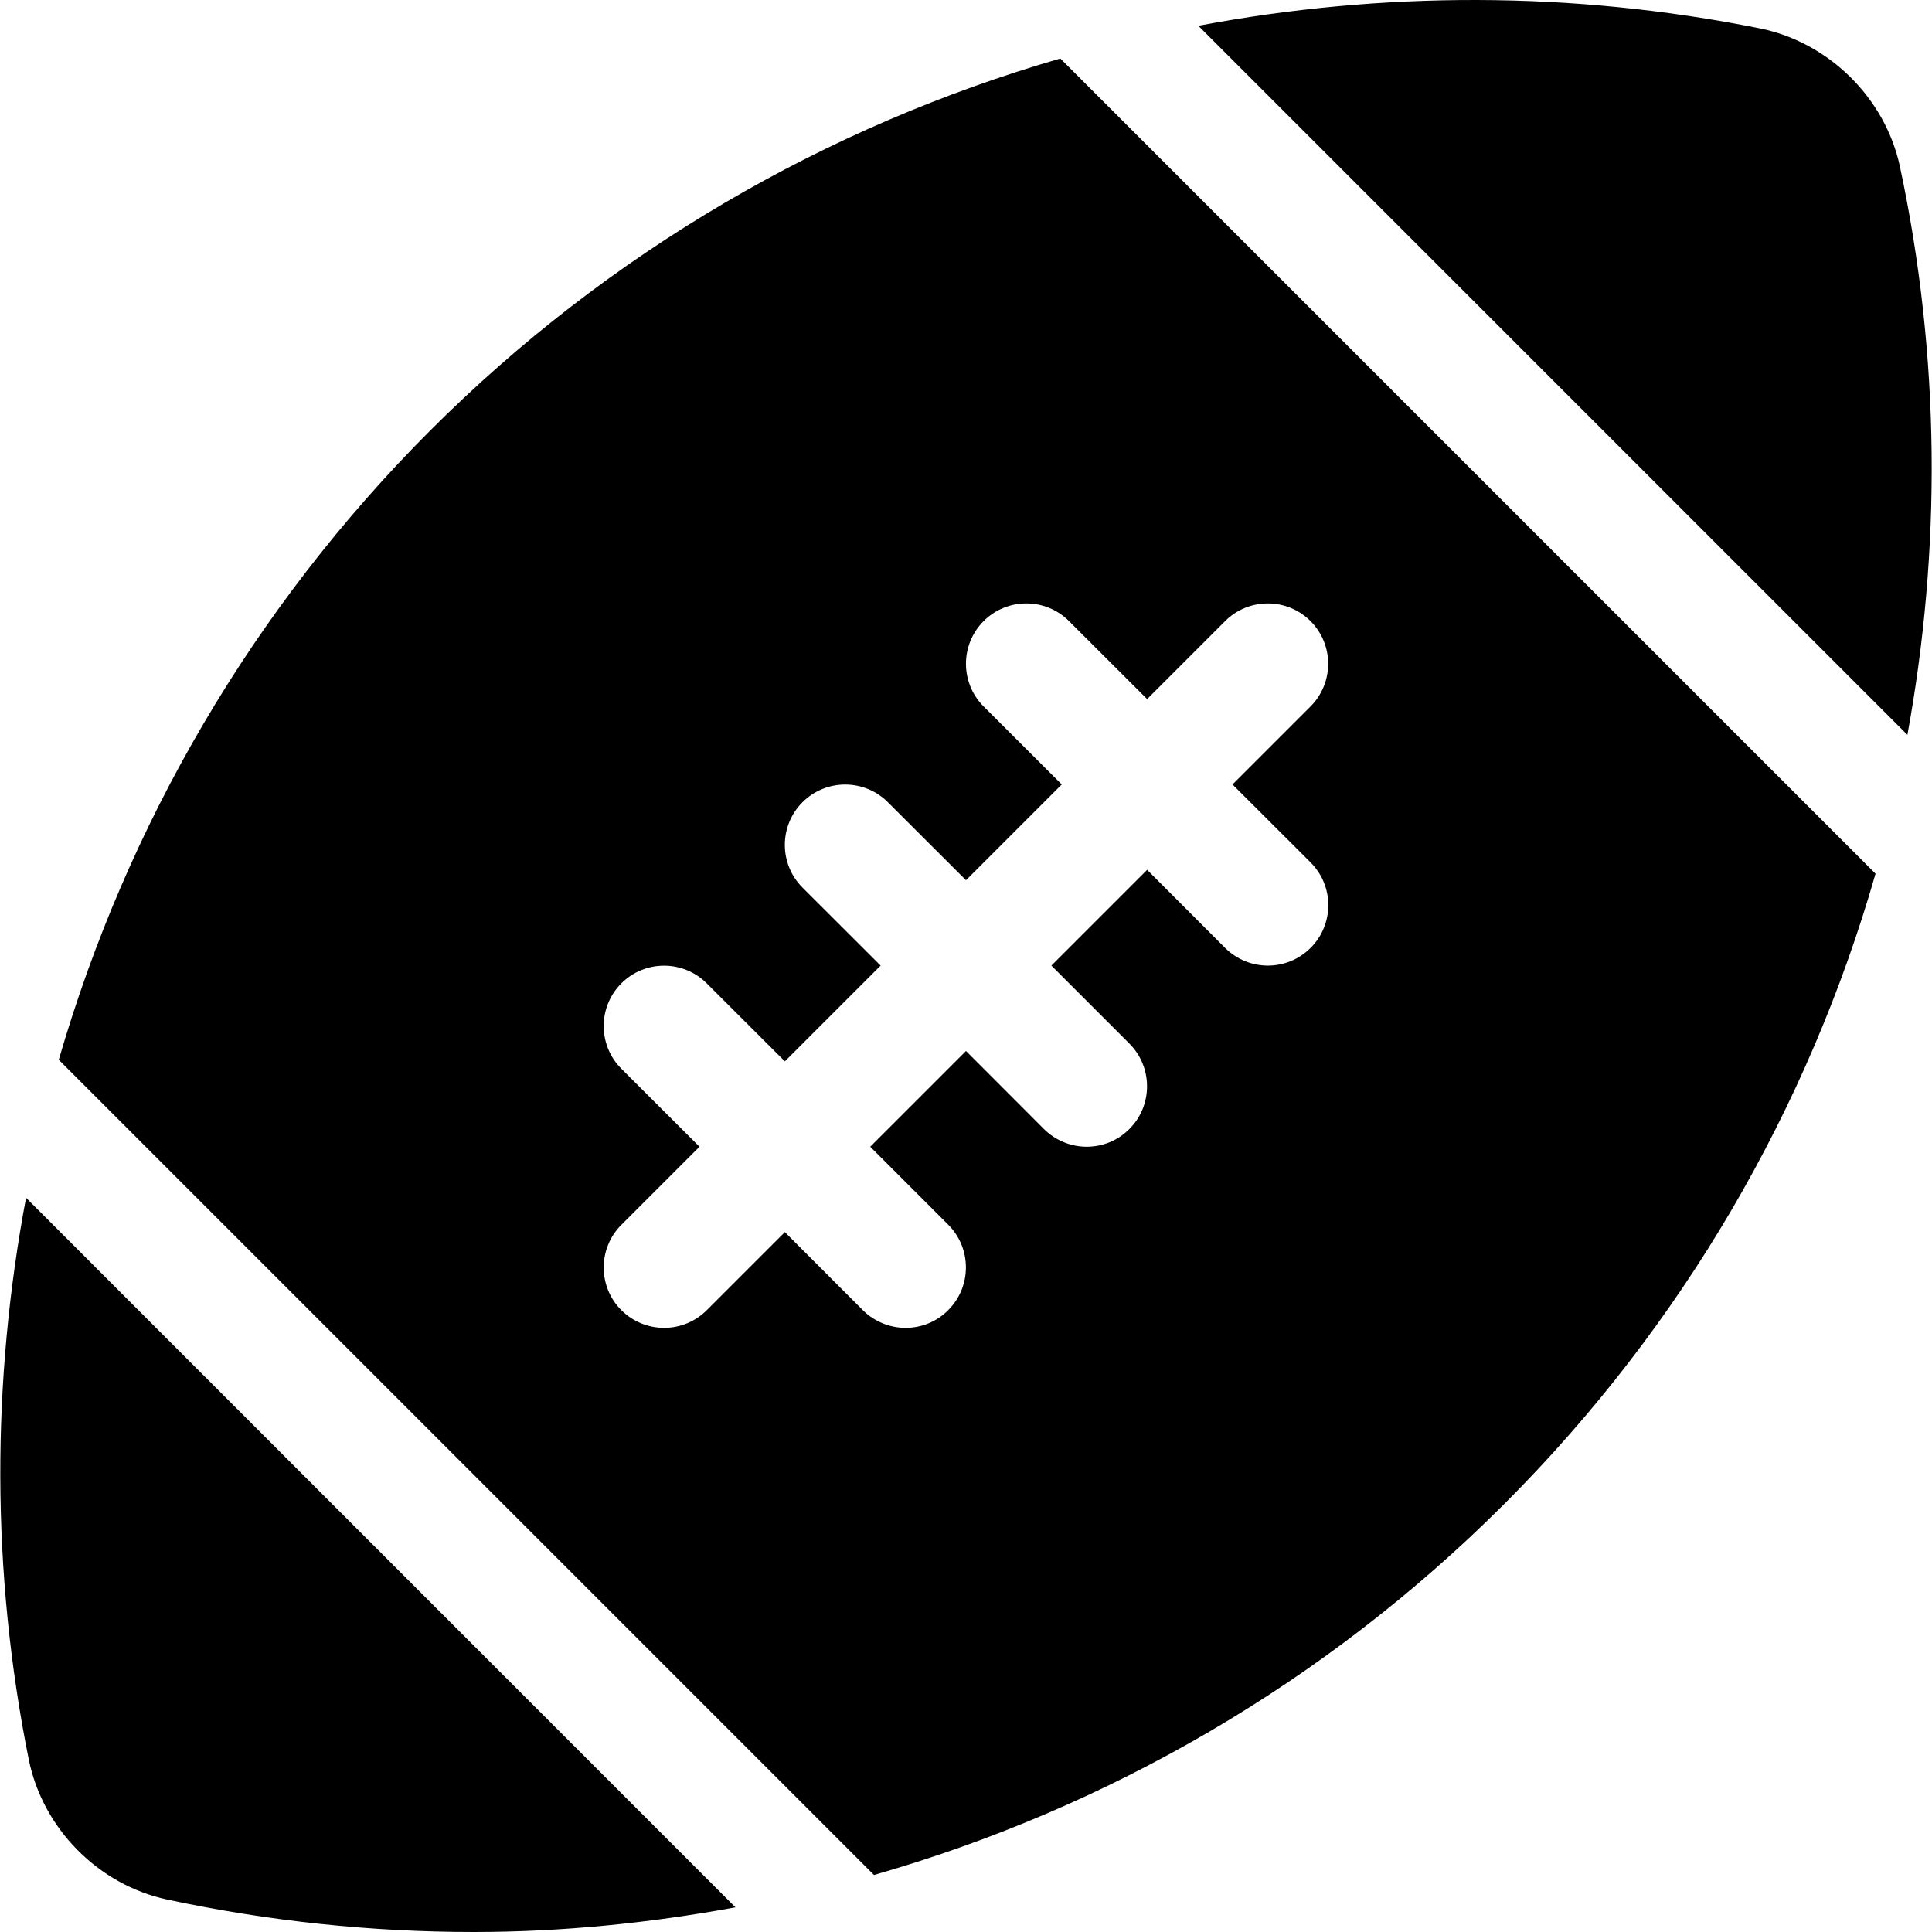
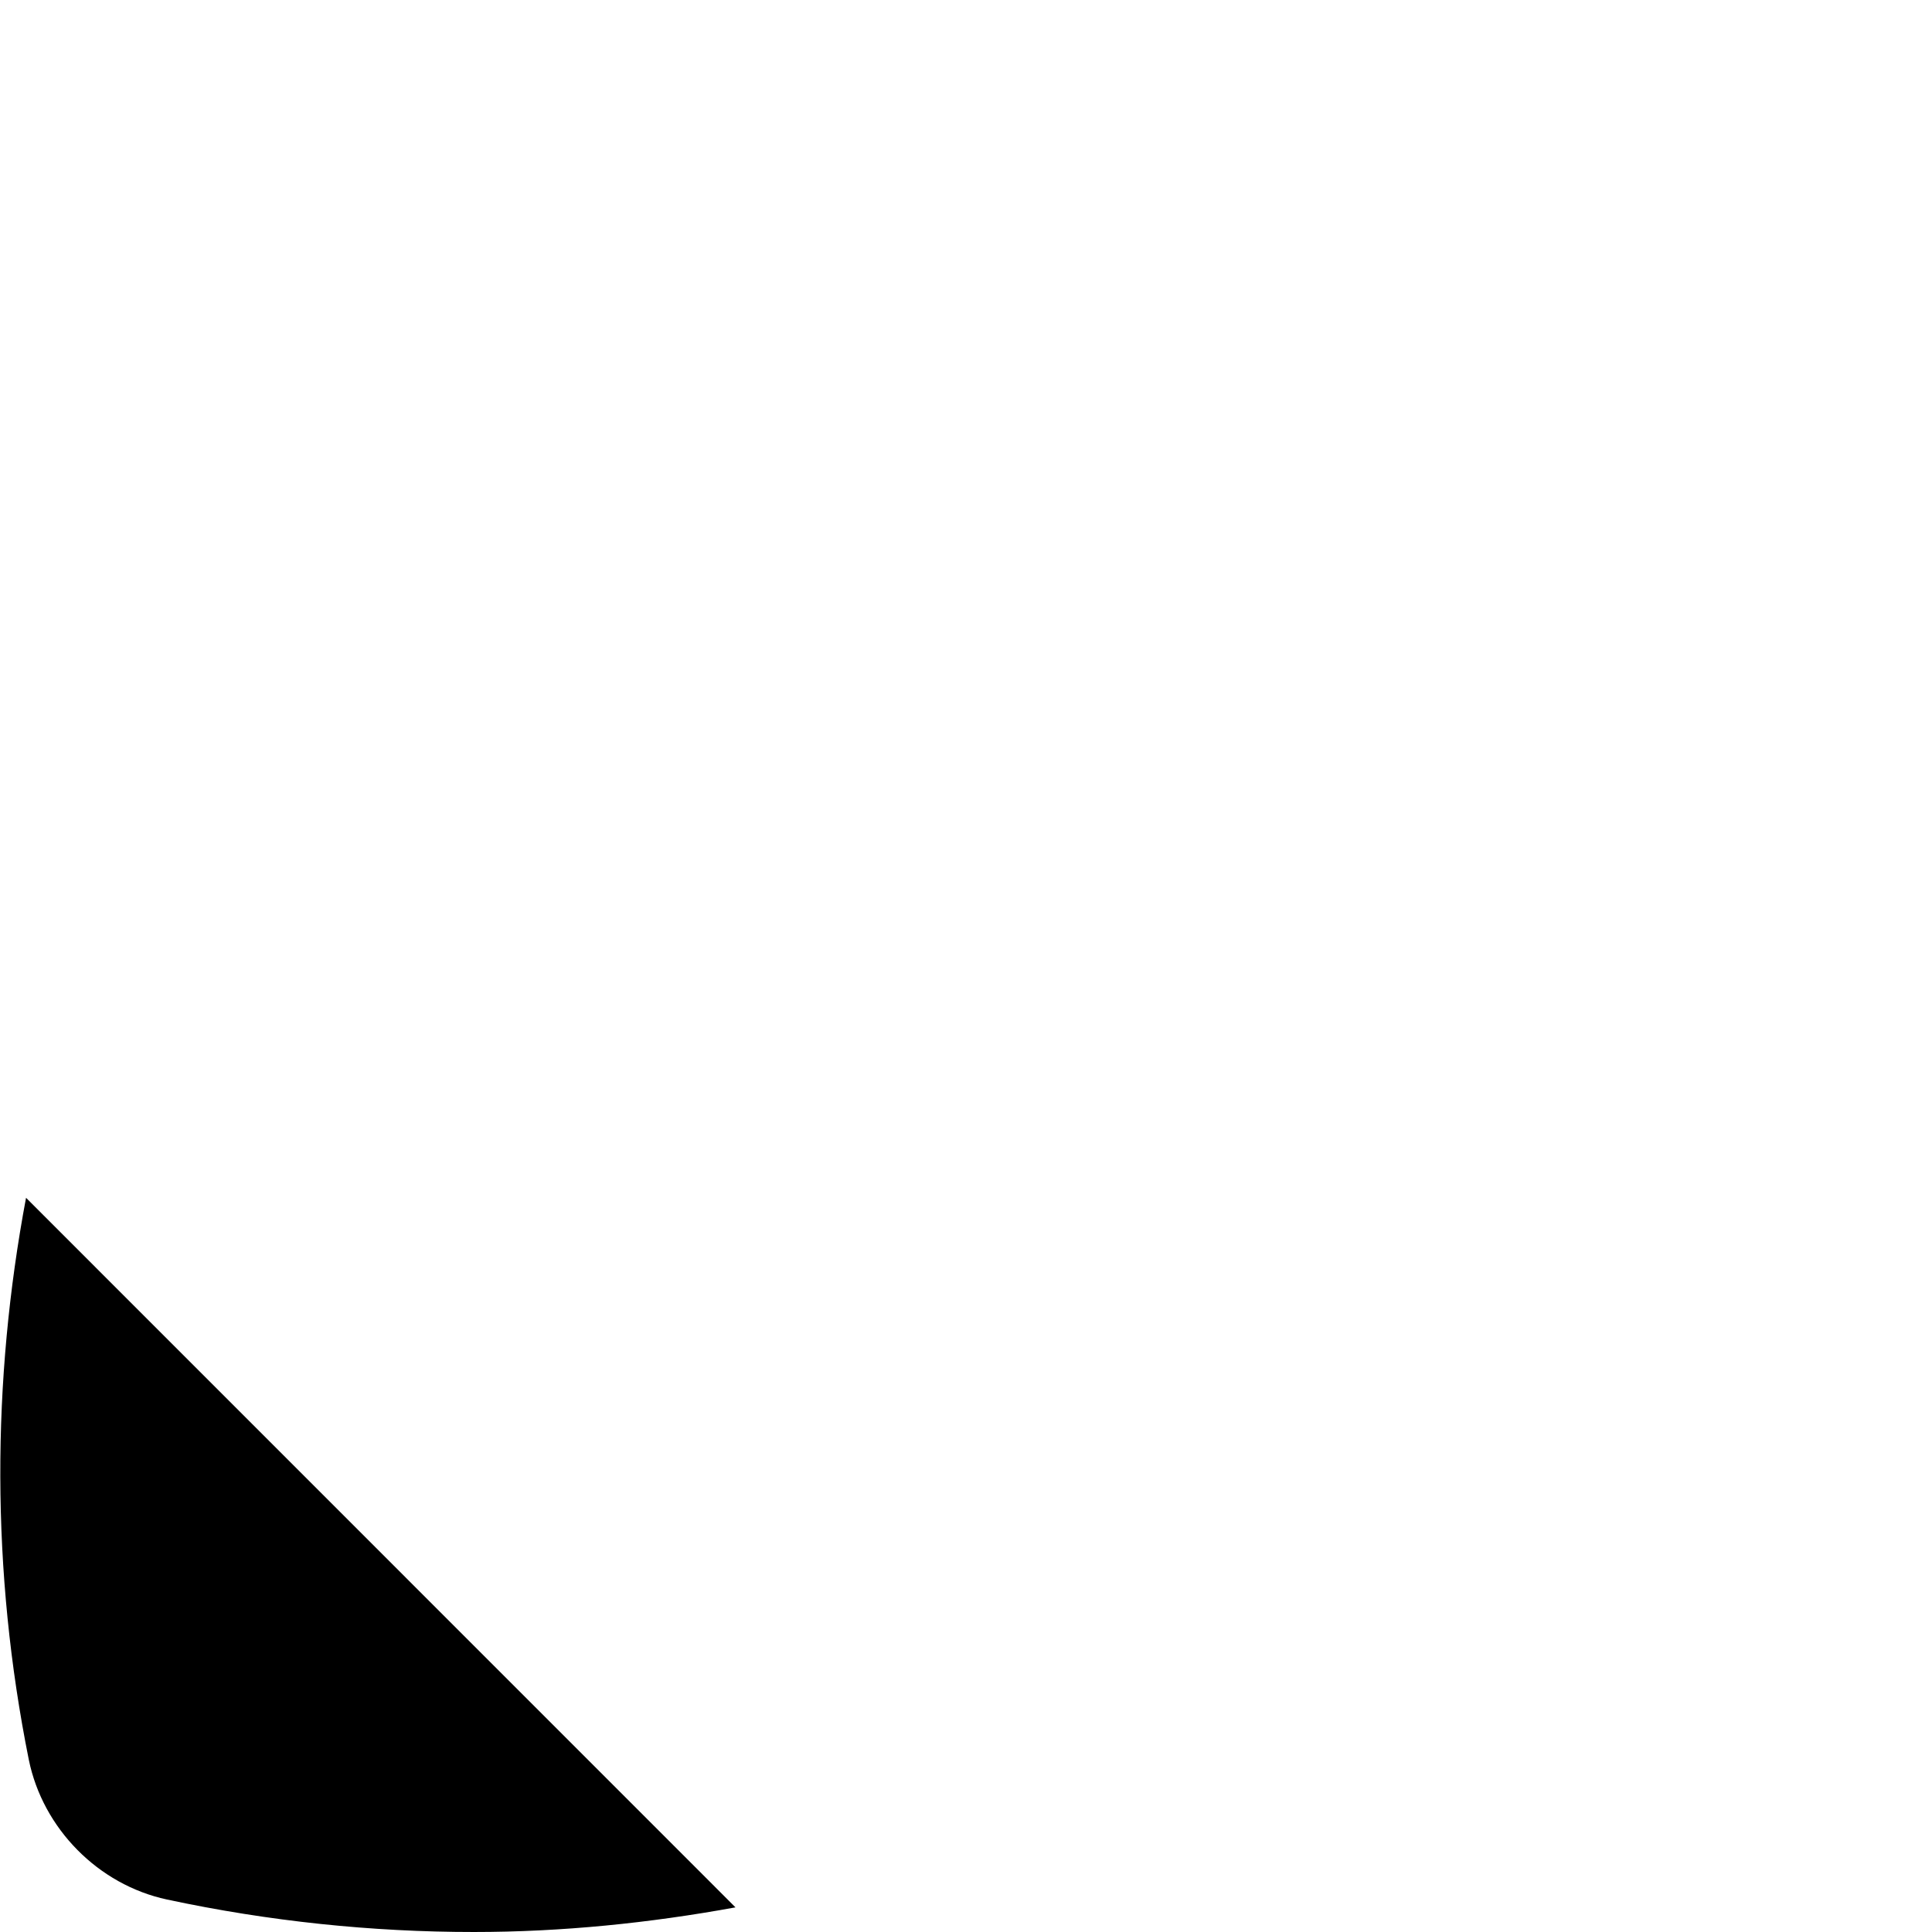
<svg xmlns="http://www.w3.org/2000/svg" version="1.1" id="Capa_1" x="0px" y="0px" viewBox="0 0 511.977 511.977" style="enable-background:new 0 0 511.977 511.977;" xml:space="preserve">
  <g>
    <g>
-       <path d="M503.478,44.137c-3.904-18.176-18.816-32.896-37.056-36.608C416.47-2.487,366.07-2.295,317.558,6.825l187.904,187.904    C514.422,145.673,514.262,94.665,503.478,44.137z" />
-     </g>
+       </g>
  </g>
  <g>
    <g>
      <path d="M6.902,317.417c-9.12,48.512-9.312,98.944,0.736,148.928c3.712,18.208,18.4,33.12,36.608,37.024    c27.072,5.792,54.304,8.608,81.312,8.608c23.392,0,46.56-2.368,69.344-6.528L6.902,317.417z" />
    </g>
  </g>
  <g>
    <g>
-       <path d="M280.982,15.497c-62.048,17.984-119.616,51.264-166.88,98.496c-47.232,47.232-80.512,104.8-98.528,166.848    l216.032,216.032c62.048-17.792,119.68-50.976,167.04-98.336s80.576-104.96,98.368-167.008L280.982,15.497z M347.318,251.177    c-3.136,3.136-7.232,4.704-11.328,4.704s-8.192-1.568-11.328-4.672l-20.672-20.704l-25.376,25.376l20.672,20.672    c6.24,6.24,6.24,16.384,0,22.624c-3.104,3.136-7.2,4.704-11.296,4.704s-8.192-1.568-11.328-4.672l-20.672-20.704l-25.376,25.376    l20.672,20.672c6.24,6.24,6.24,16.384,0,22.624c-3.104,3.136-7.2,4.704-11.296,4.704s-8.192-1.568-11.328-4.672l-20.672-20.704    l-20.672,20.672c-3.136,3.136-7.232,4.704-11.328,4.704s-8.192-1.568-11.328-4.672c-6.24-6.24-6.24-16.384,0-22.624l20.704-20.704    l-20.704-20.672c-6.24-6.24-6.24-16.384,0-22.624s16.384-6.24,22.624,0l20.704,20.672l25.376-25.376l-20.704-20.672    c-6.24-6.24-6.24-16.384,0-22.624s16.384-6.24,22.624,0l20.704,20.672l25.376-25.376l-20.704-20.672    c-6.24-6.24-6.24-16.384,0-22.624s16.384-6.24,22.624,0l20.704,20.672l20.672-20.672c6.24-6.24,16.384-6.24,22.624,0    c6.24,6.24,6.24,16.384,0,22.624l-20.672,20.672l20.704,20.672C353.558,234.793,353.558,244.937,347.318,251.177z" />
-     </g>
+       </g>
  </g>
  <g>
</g>
  <g>
</g>
  <g>
</g>
  <g>
</g>
  <g>
</g>
  <g>
</g>
  <g>
</g>
  <g>
</g>
  <g>
</g>
  <g>
</g>
  <g>
</g>
  <g>
</g>
  <g>
</g>
  <g>
</g>
  <g>
</g>
</svg>